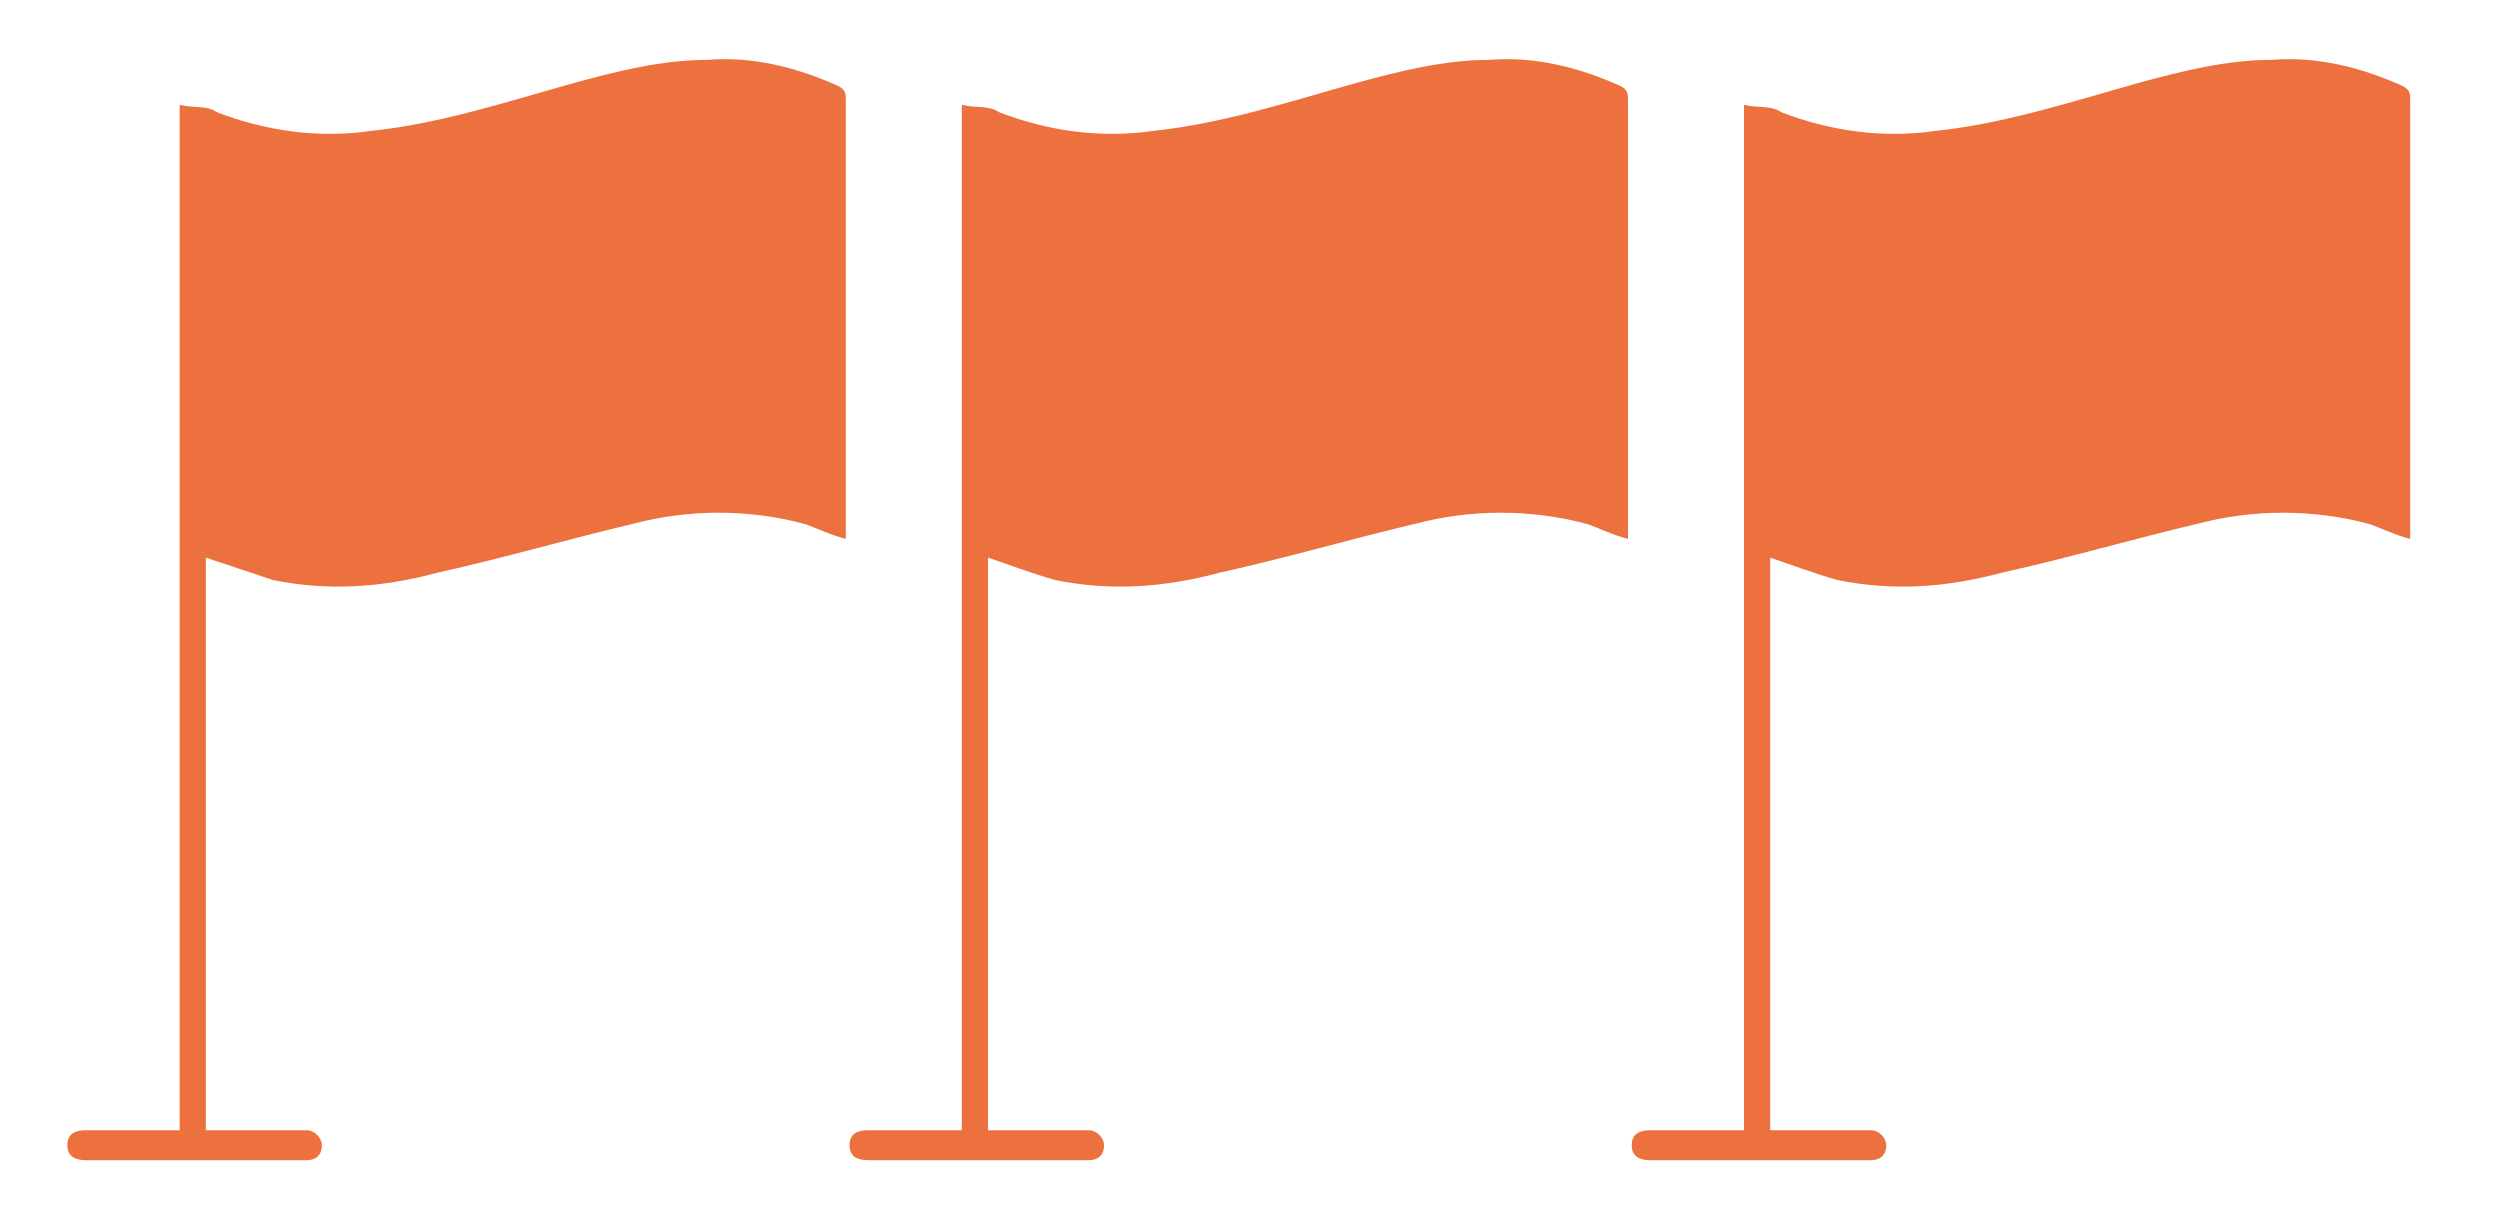
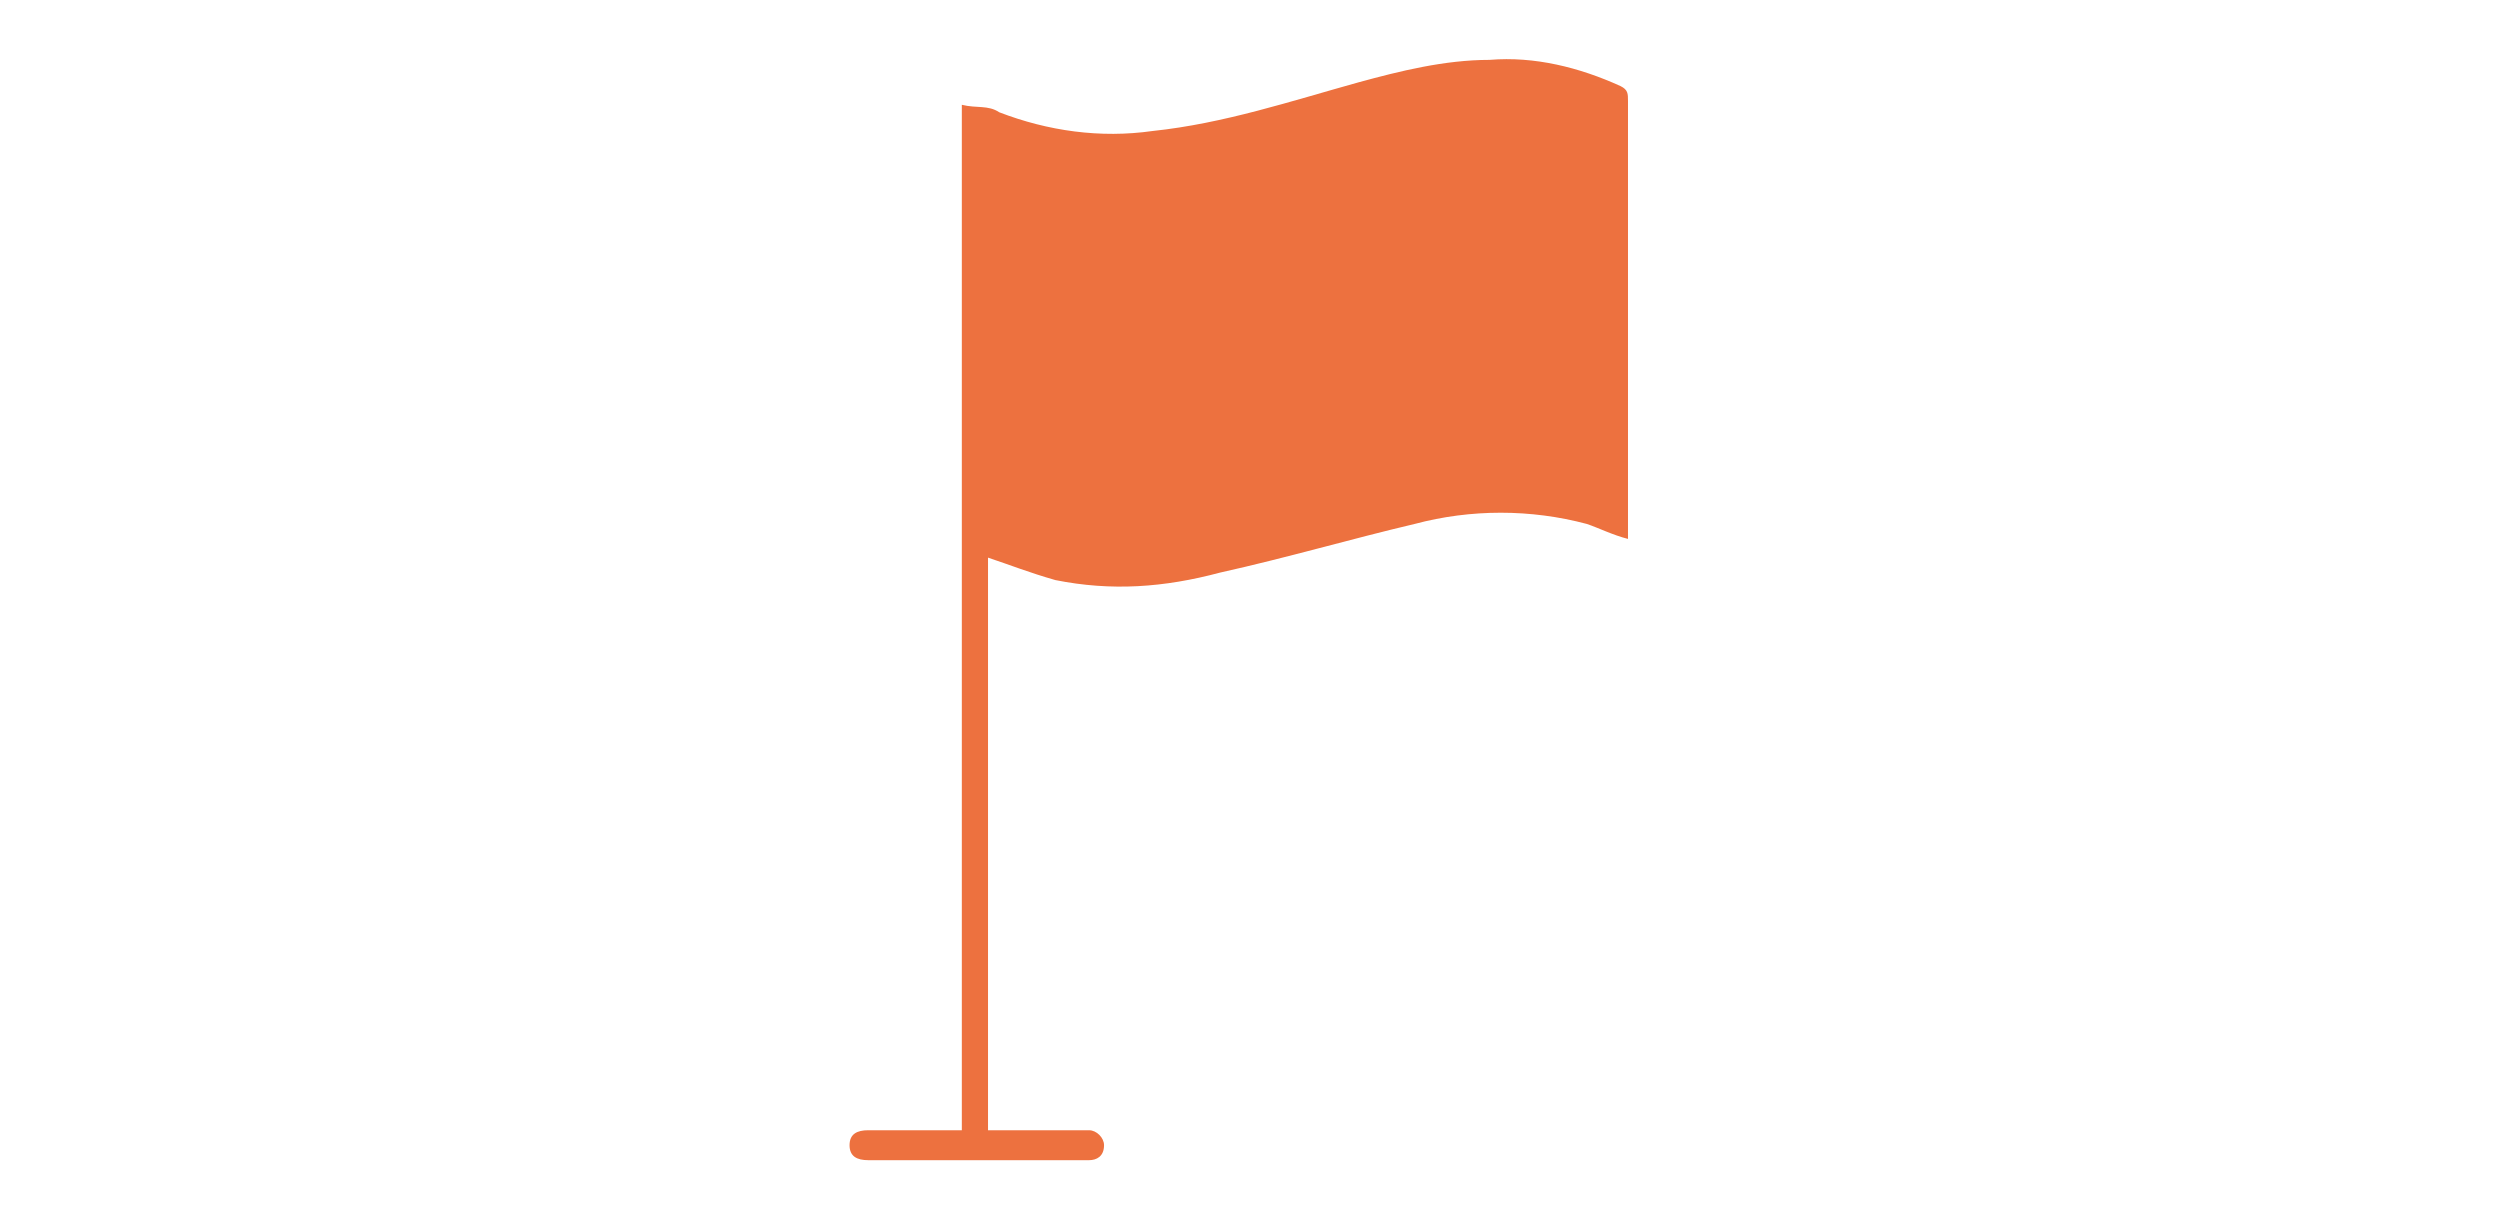
<svg xmlns="http://www.w3.org/2000/svg" version="1.1" id="Layer_1" x="0px" y="0px" viewBox="0 0 66.8 32.2" style="enable-background:new 0 0 66.8 32.2;" xml:space="preserve">
  <style type="text/css">
	.st0{fill:#ED713F;}
</style>
  <g>
    <g>
-       <path class="st0" d="M5.5,14.9c0,5.1,0,10.2,0,15.3c0.1,0,0.2,0,0.4,0c0.7,0,1.3,0,2,0c0.1,0,0.2,0,0.3,0c0.2,0,0.4,0.2,0.4,0.4    c0,0.3-0.2,0.4-0.4,0.4c-0.8,0-1.6,0-2.4,0c-1.2,0-2.3,0-3.5,0c-0.3,0-0.5-0.1-0.5-0.4c0-0.3,0.2-0.4,0.5-0.4c0.7,0,1.4,0,2.1,0    c0.1,0,0.2,0,0.4,0c0-9.1,0-18.2,0-27.4c0.4,0.1,0.7,0,1,0.2c1.3,0.5,2.7,0.7,4.1,0.5c1.9-0.2,3.7-0.8,5.5-1.3    c1.1-0.3,2.3-0.6,3.5-0.6c1.2-0.1,2.4,0.2,3.5,0.7c0.2,0.1,0.2,0.2,0.2,0.4c0,3.8,0,7.7,0,11.5c0,0,0,0.1,0,0.2    c-0.4-0.1-0.8-0.3-1.1-0.4c-1.5-0.4-3.1-0.4-4.6,0c-1.7,0.4-3.4,0.9-5.2,1.3c-1.5,0.4-2.9,0.5-4.4,0.2C6.7,15.3,6.1,15.1,5.5,14.9    z" />
      <path class="st0" d="M26.4,14.9c0,5.1,0,10.2,0,15.3c0.1,0,0.2,0,0.4,0c0.7,0,1.3,0,2,0c0.1,0,0.2,0,0.3,0c0.2,0,0.4,0.2,0.4,0.4    c0,0.3-0.2,0.4-0.4,0.4c-0.8,0-1.6,0-2.4,0c-1.2,0-2.3,0-3.5,0c-0.3,0-0.5-0.1-0.5-0.4c0-0.3,0.2-0.4,0.5-0.4c0.7,0,1.4,0,2.1,0    c0.1,0,0.2,0,0.4,0c0-9.1,0-18.2,0-27.4c0.4,0.1,0.7,0,1,0.2c1.3,0.5,2.7,0.7,4.1,0.5c1.9-0.2,3.7-0.8,5.5-1.3    c1.1-0.3,2.3-0.6,3.5-0.6c1.2-0.1,2.4,0.2,3.5,0.7c0.2,0.1,0.2,0.2,0.2,0.4c0,3.8,0,7.7,0,11.5c0,0,0,0.1,0,0.2    c-0.4-0.1-0.8-0.3-1.1-0.4c-1.5-0.4-3.1-0.4-4.6,0c-1.7,0.4-3.4,0.9-5.2,1.3c-1.5,0.4-2.9,0.5-4.4,0.2    C27.5,15.3,27,15.1,26.4,14.9z" />
-       <path class="st0" d="M47.3,14.9c0,5.1,0,10.2,0,15.3c0.1,0,0.2,0,0.4,0c0.7,0,1.3,0,2,0c0.1,0,0.2,0,0.3,0c0.2,0,0.4,0.2,0.4,0.4    c0,0.3-0.2,0.4-0.4,0.4c-0.8,0-1.6,0-2.4,0c-1.2,0-2.3,0-3.5,0c-0.3,0-0.5-0.1-0.5-0.4c0-0.3,0.2-0.4,0.5-0.4c0.7,0,1.4,0,2.1,0    c0.1,0,0.2,0,0.4,0c0-9.1,0-18.2,0-27.4c0.4,0.1,0.7,0,1,0.2c1.3,0.5,2.7,0.7,4.1,0.5c1.9-0.2,3.7-0.8,5.5-1.3    c1.1-0.3,2.3-0.6,3.5-0.6c1.2-0.1,2.4,0.2,3.5,0.7c0.2,0.1,0.2,0.2,0.2,0.4c0,3.8,0,7.7,0,11.5c0,0,0,0.1,0,0.2    c-0.4-0.1-0.8-0.3-1.1-0.4c-1.5-0.4-3.1-0.4-4.6,0c-1.7,0.4-3.4,0.9-5.2,1.3c-1.5,0.4-2.9,0.5-4.4,0.2    C48.4,15.3,47.9,15.1,47.3,14.9z" />
    </g>
  </g>
</svg>